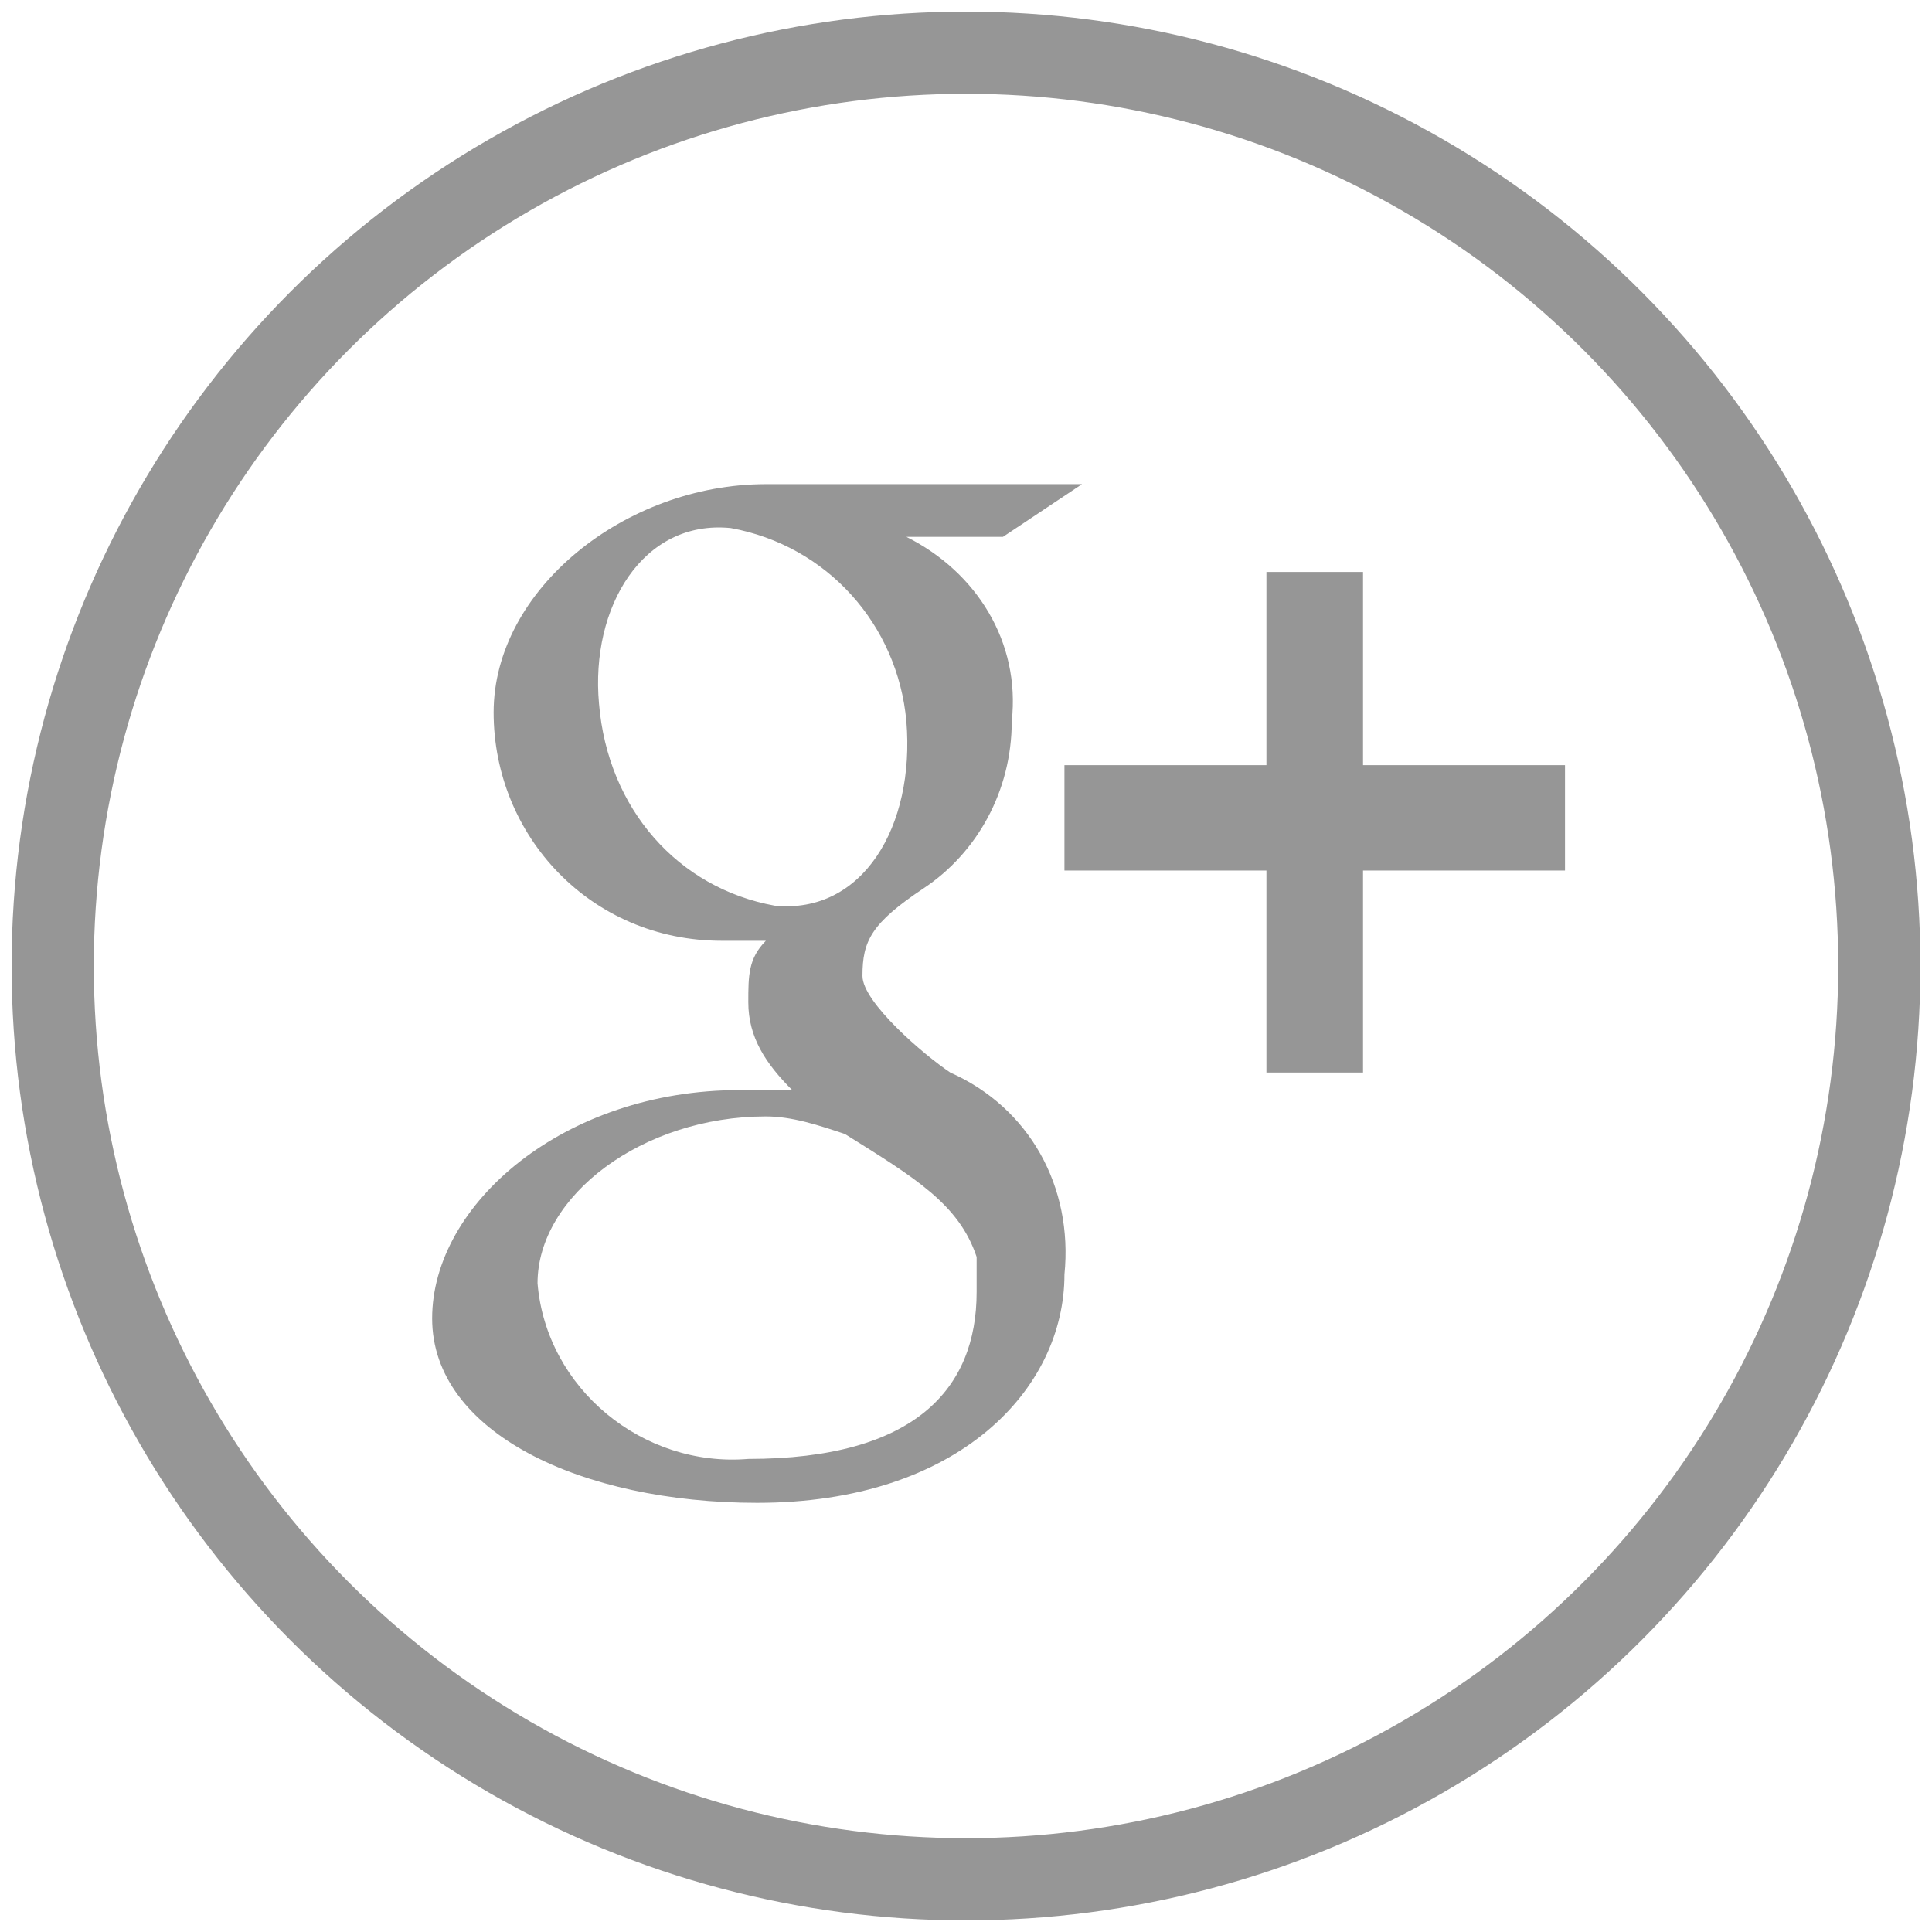
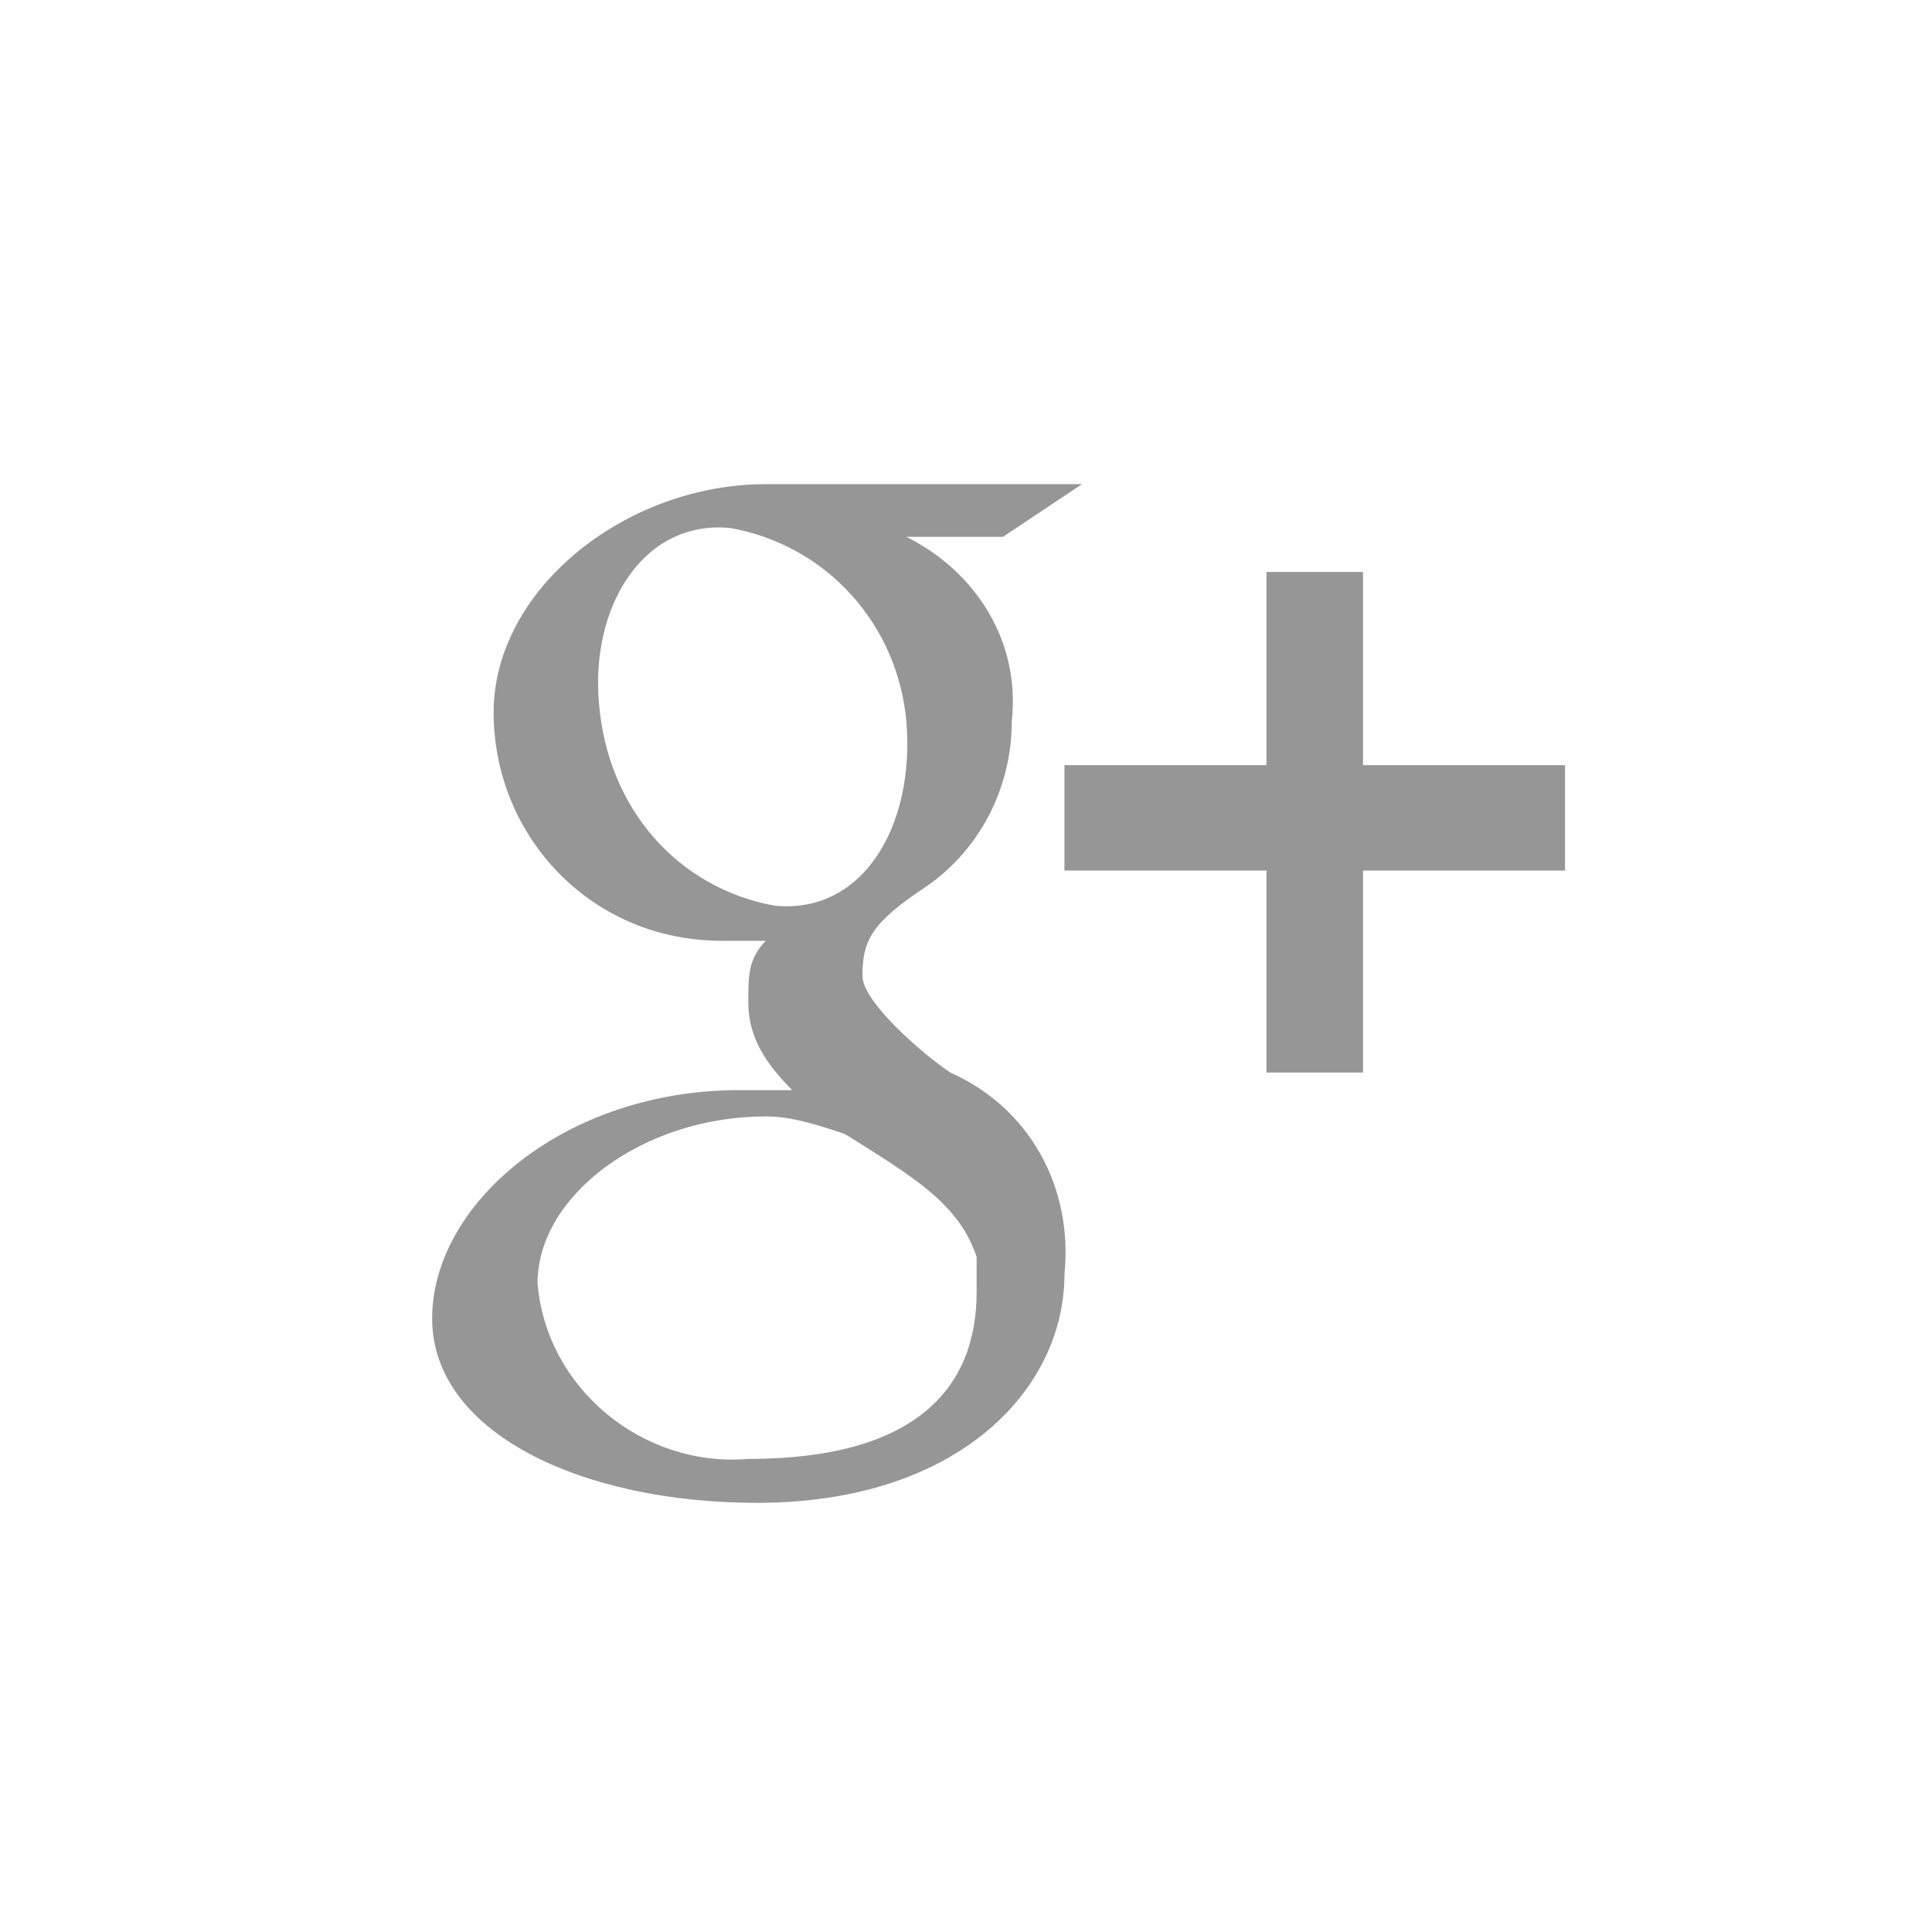
<svg xmlns="http://www.w3.org/2000/svg" version="1.1" id="Layer_1" x="0px" y="0px" viewBox="0 0 22 22" style="enable-background:new 0 0 22 22;" xml:space="preserve">
  <style type="text/css">
	.st0{fill:none;stroke:#969696;stroke-width:0.936;stroke-miterlimit:10;}
	.st1{fill:#969696;}
</style>
  <g id="Group_822" transform="translate(0.5 0.5)">
-     <circle id="Ellipse_69" class="st0" cx="10.5" cy="10.5" r="10.4" />
    <g id="Group_821" transform="translate(4.521 5.213)">
      <path id="Path_2102" class="st1" d="M10.5,6.5V4.2h2.3V3h-2.3V0.8H9.4V3H7.1v1.2h2.3v2.3H10.5z" />
      <path id="Path_2103" class="st1" d="M7.3-0.2H3.7C2.1-0.2,0.6,1,0.6,2.4C0.6,3.8,1.7,5,3.2,5c0.1,0,0.1,0,0.2,0l0.3,0    C3.5,5.2,3.5,5.4,3.5,5.7c0,0.4,0.2,0.7,0.5,1l-0.6,0c-2,0-3.5,1.3-3.5,2.6c0,1.3,1.7,2.1,3.7,2.1c2.3,0,3.5-1.3,3.5-2.6    c0.1-1-0.4-1.9-1.3-2.3c-0.3-0.2-1-0.8-1-1.1c0-0.4,0.1-0.6,0.7-1c0.6-0.4,1-1.1,1-1.9c0.1-0.9-0.4-1.7-1.2-2.1h1.1L7.3-0.2z     M6.1,8.6c0,0.1,0,0.2,0,0.4c0,1.1-0.7,1.9-2.6,1.9C2.3,11,1.2,10.1,1.1,8.9c0,0,0,0,0,0c0-1,1.2-1.9,2.6-1.9C4,7,4.3,7.1,4.6,7.2    C5.4,7.7,5.9,8,6.1,8.6z M3.8,4.6c-1.1-0.2-1.9-1.1-2-2.3C1.7,1.2,2.3,0.2,3.3,0.3c1.1,0.2,1.9,1.1,2,2.2C5.4,3.7,4.8,4.7,3.8,4.6    L3.8,4.6z" />
    </g>
  </g>
</svg>